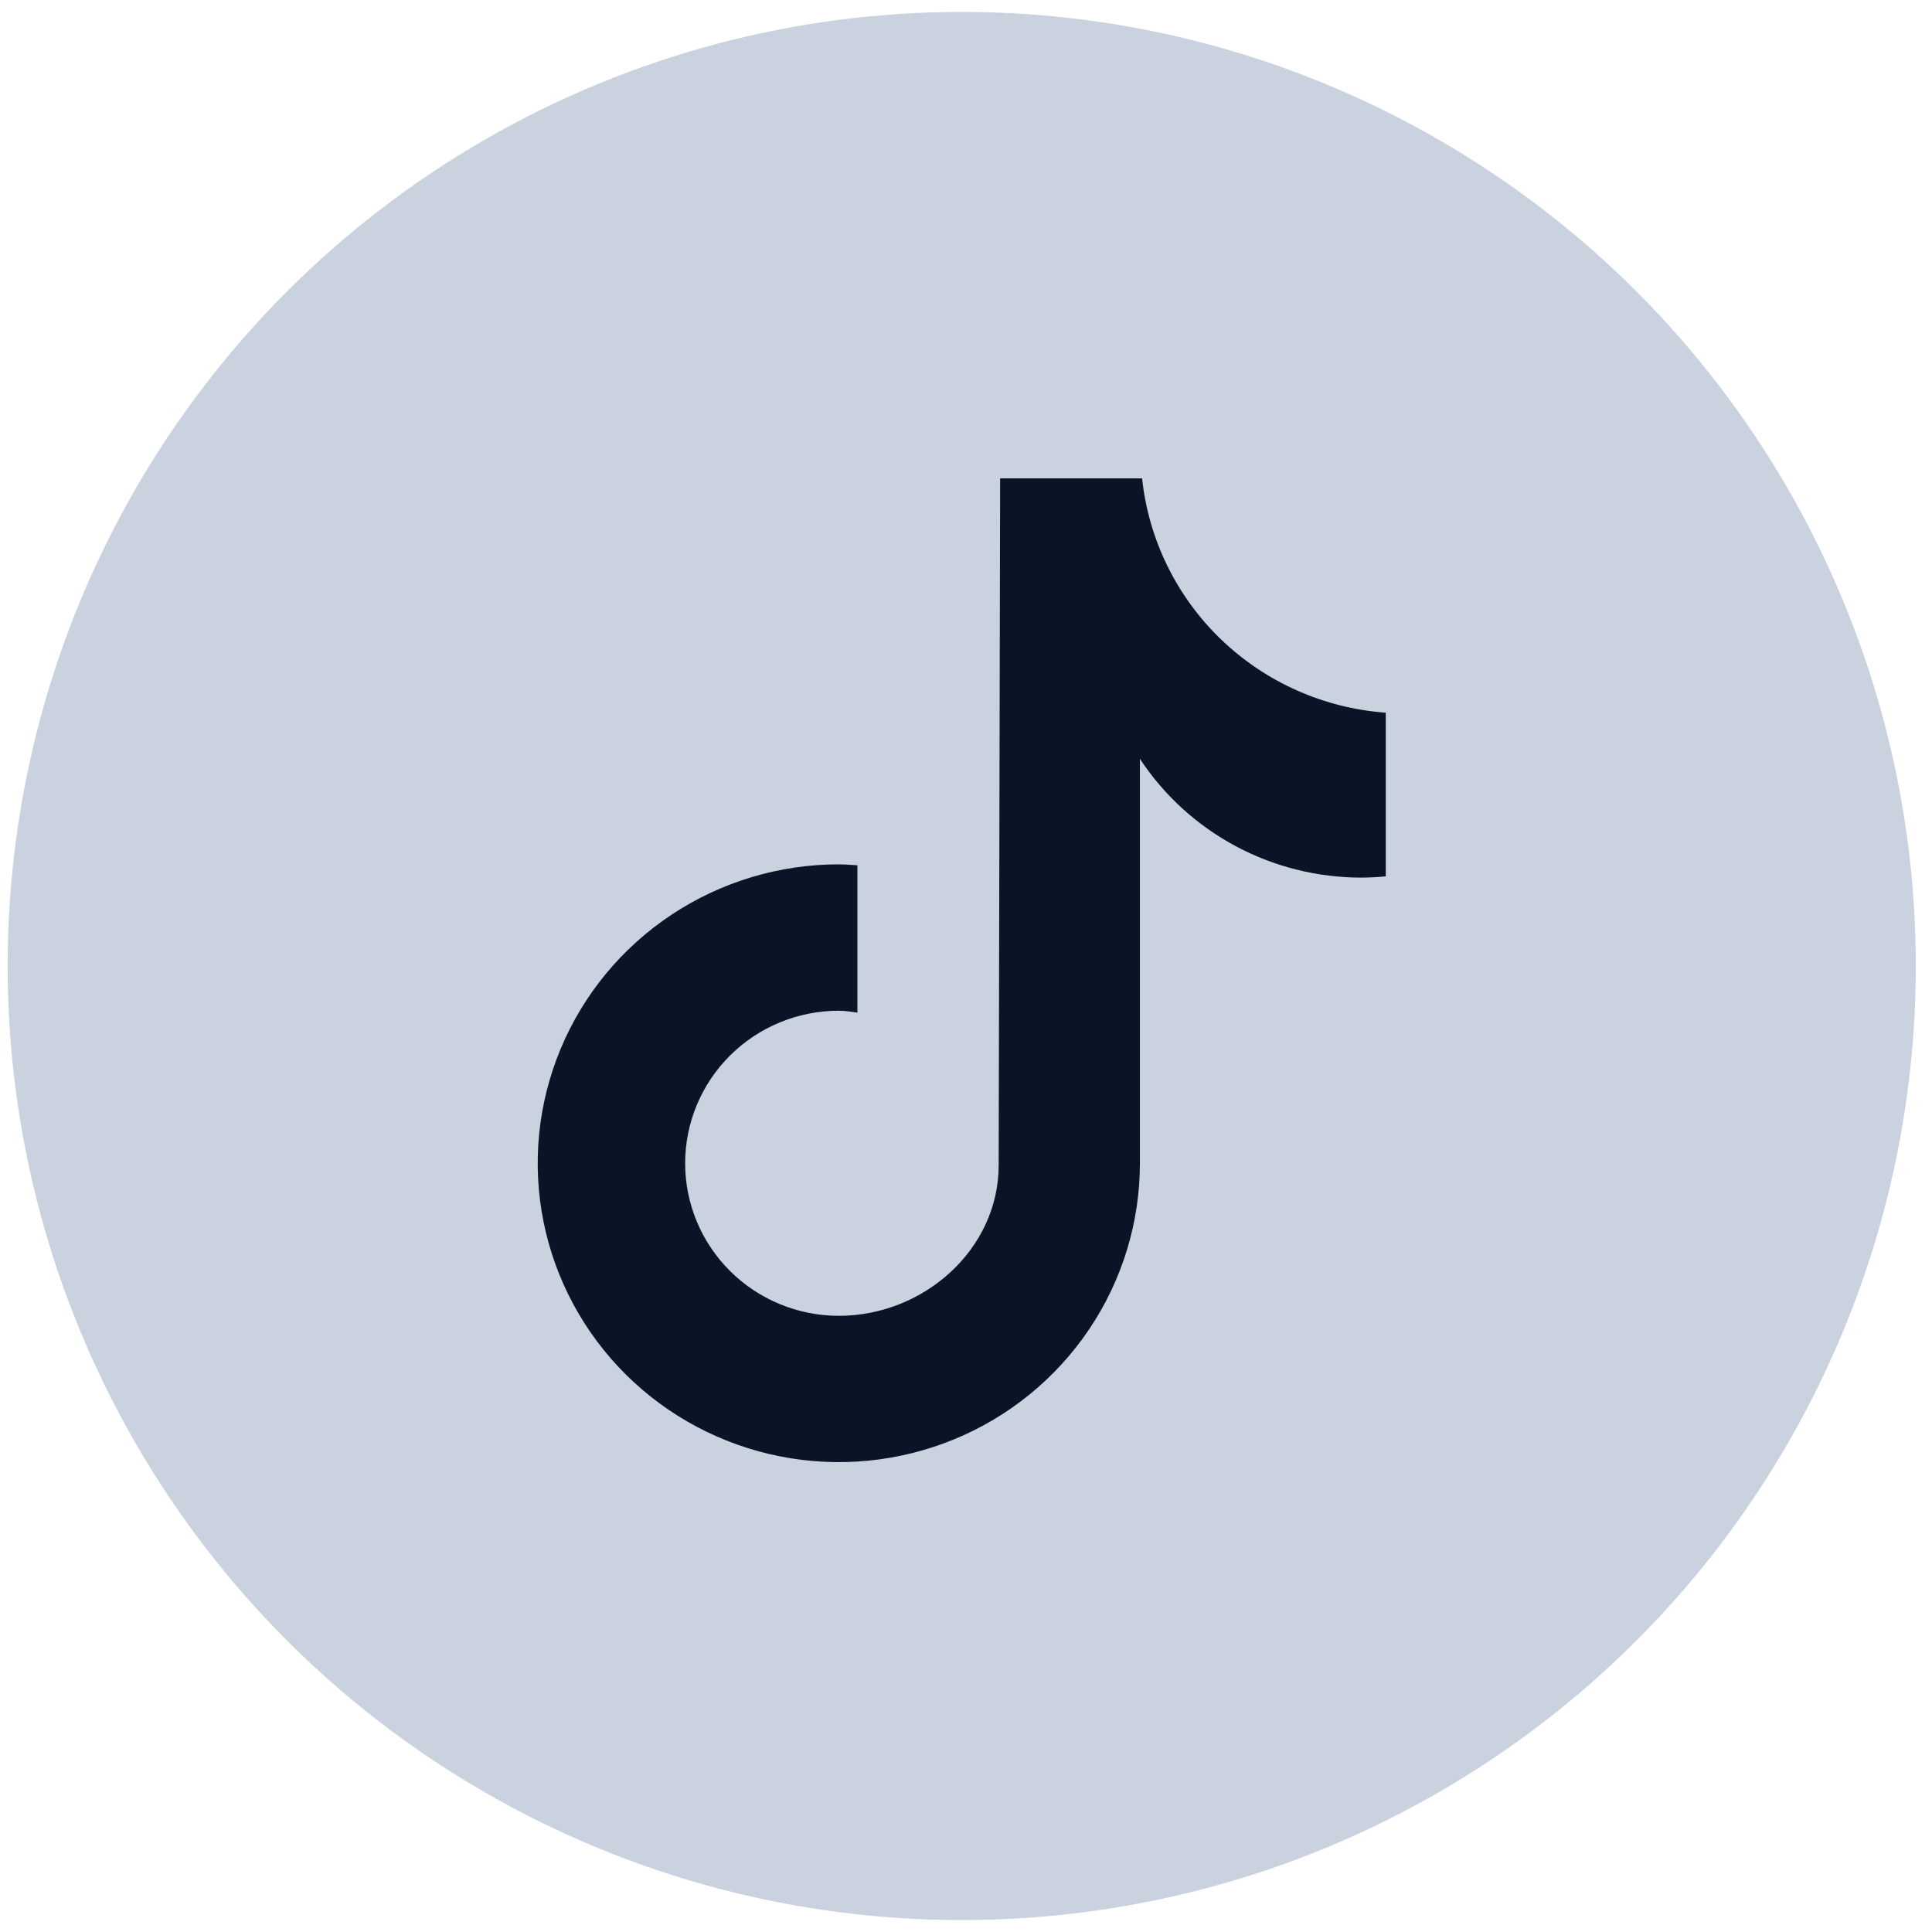
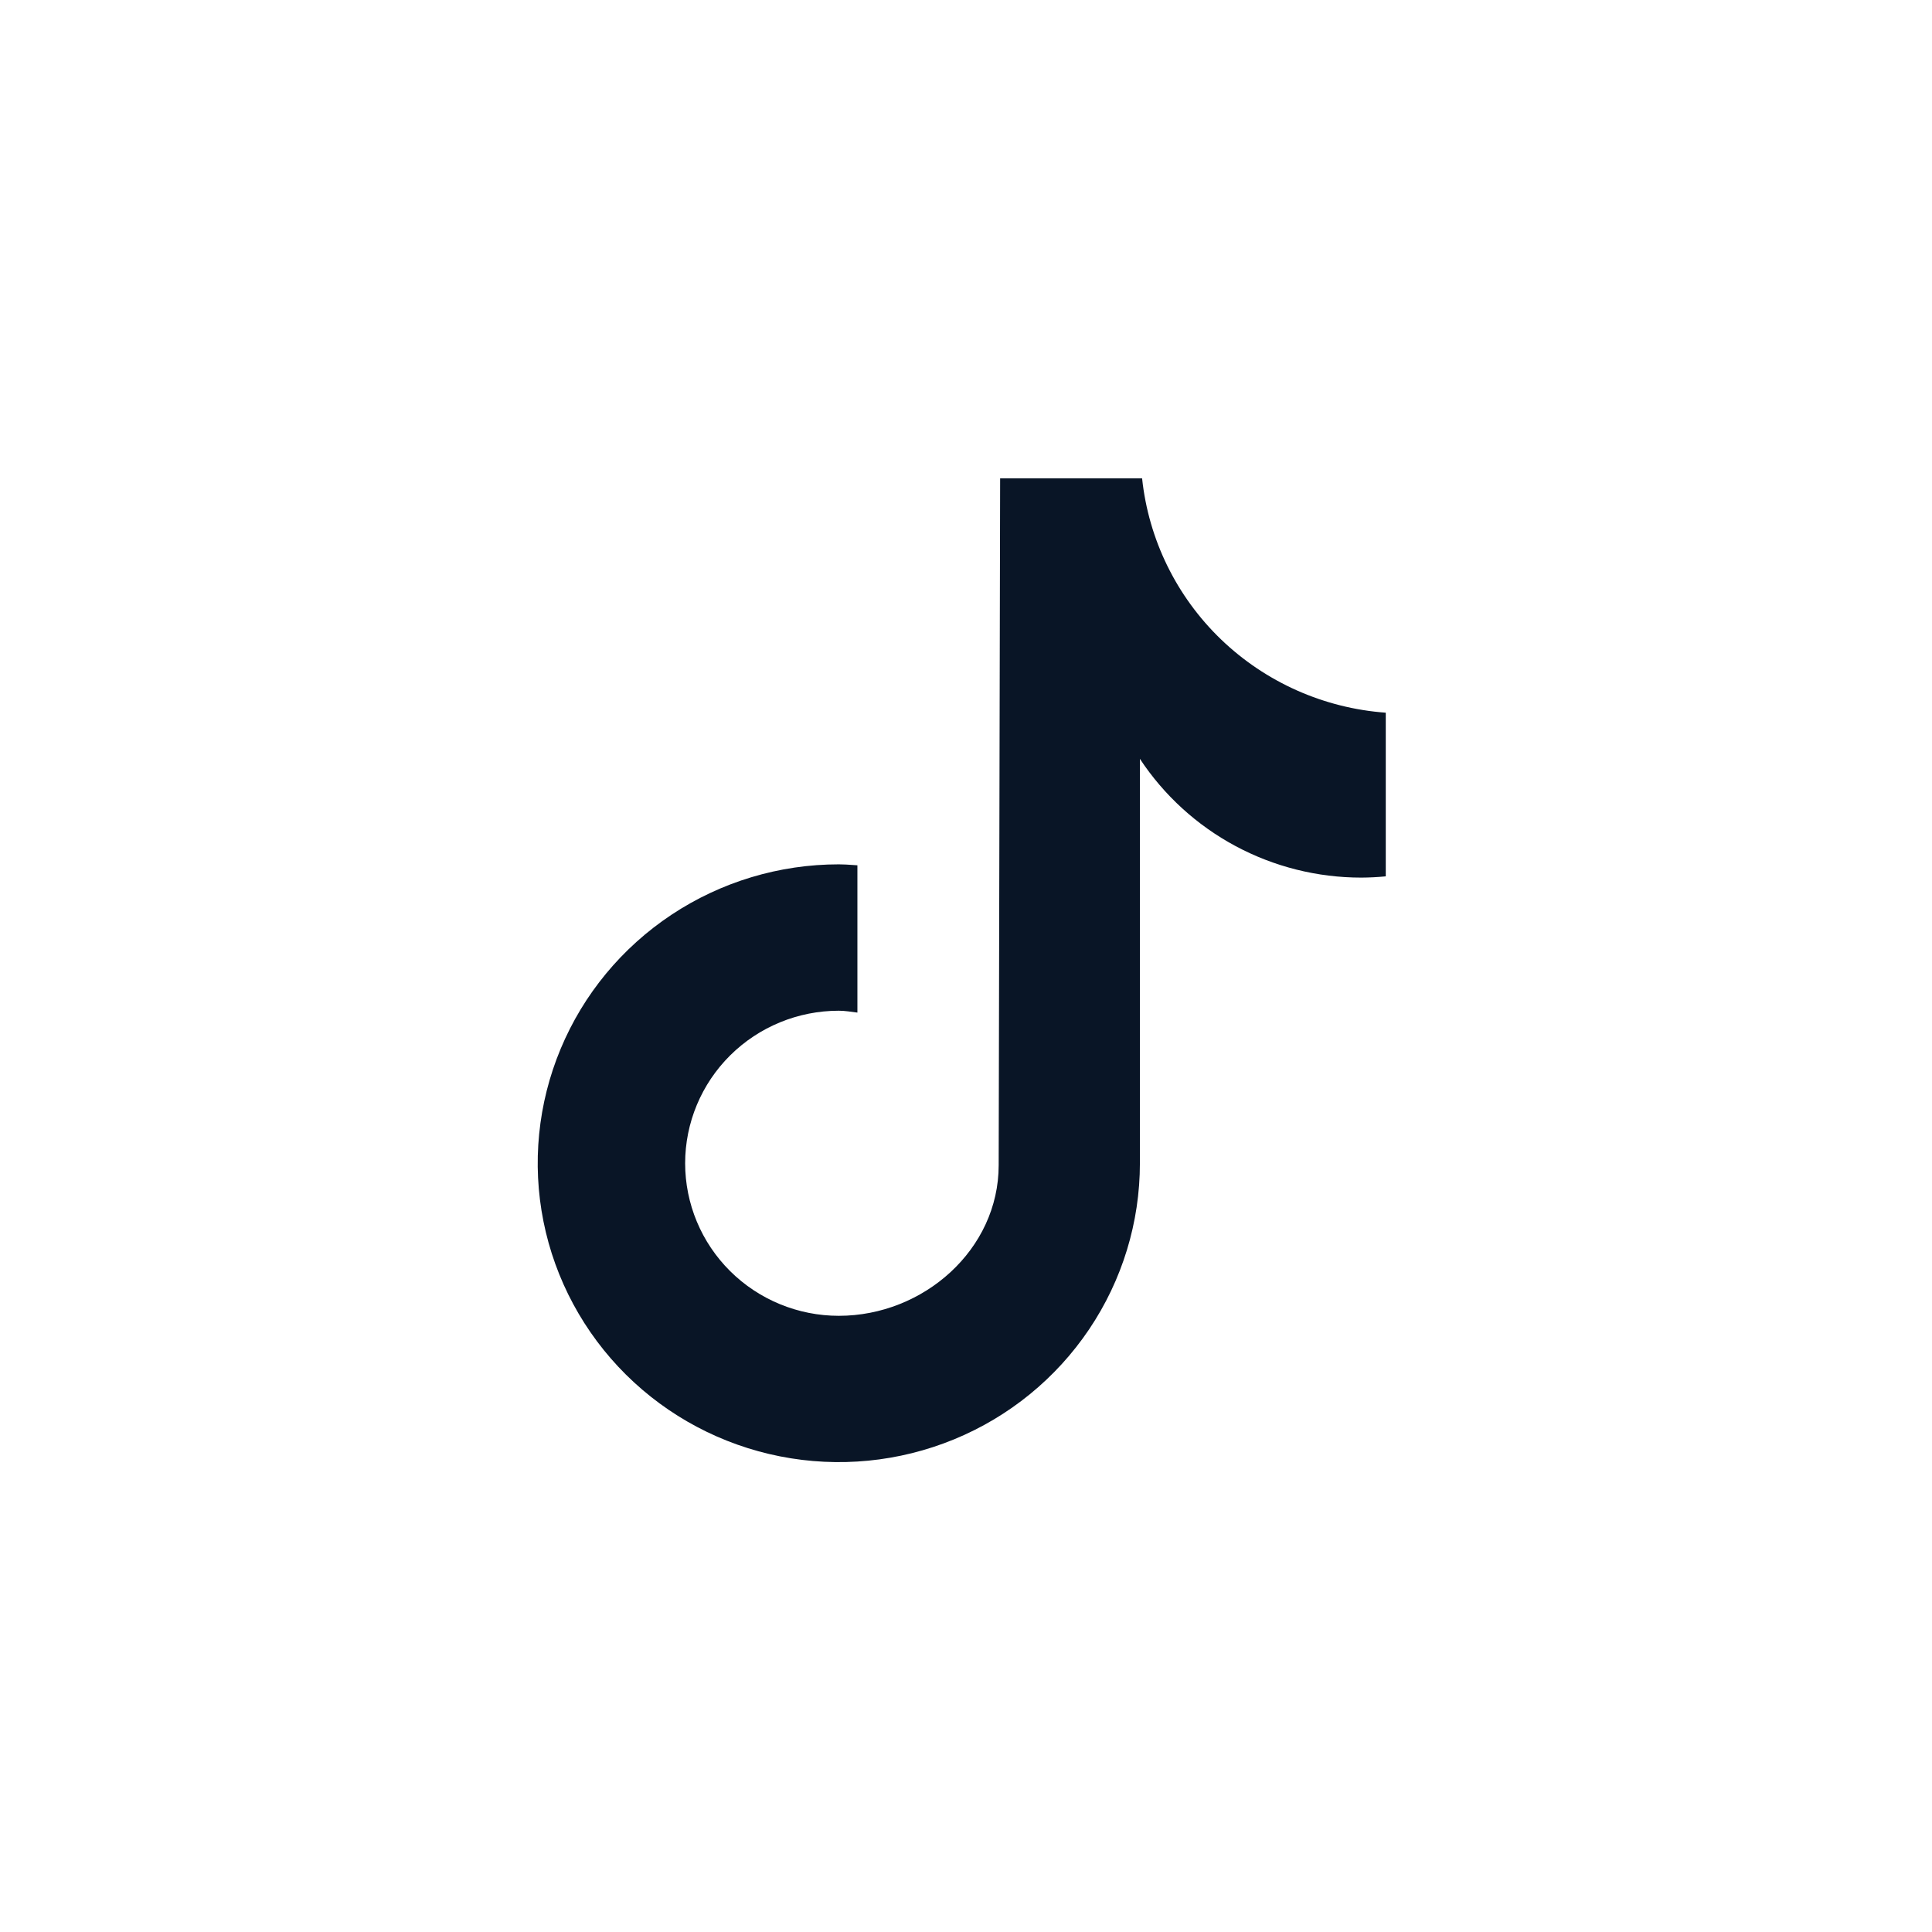
<svg xmlns="http://www.w3.org/2000/svg" width="81" height="81" viewBox="0 0 81 81" fill="none">
-   <circle cx="40.321" cy="40.5" r="40" fill="#C9D2DE" />
  <path d="M57.072 36.794C57.413 36.792 57.754 36.775 58.093 36.742H58.099V29.88C55.506 29.691 53.062 28.604 51.194 26.809C49.327 25.013 48.155 22.622 47.883 20.055H41.931L41.87 48.85C41.87 52.383 38.727 55.166 35.167 55.166C33.459 55.166 31.82 54.492 30.612 53.293C29.404 52.093 28.725 50.467 28.725 48.771C28.725 47.075 29.404 45.448 30.612 44.248C31.82 43.049 33.459 42.375 35.167 42.375C35.434 42.375 35.689 42.422 35.947 42.453V36.278L35.767 36.266C35.568 36.252 35.37 36.238 35.167 36.238C32.671 36.238 30.23 36.973 28.154 38.35C26.078 39.727 24.46 41.684 23.505 43.974C22.55 46.264 22.299 48.783 22.786 51.214C23.273 53.644 24.476 55.877 26.241 57.63C28.006 59.382 30.256 60.576 32.705 61.059C35.153 61.543 37.691 61.294 39.998 60.346C42.305 59.398 44.276 57.791 45.663 55.731C47.051 53.67 47.791 51.248 47.791 48.769V31.815C48.8 33.344 50.177 34.601 51.797 35.47C53.417 36.339 55.23 36.794 57.072 36.794Z" fill="#091526" />
</svg>